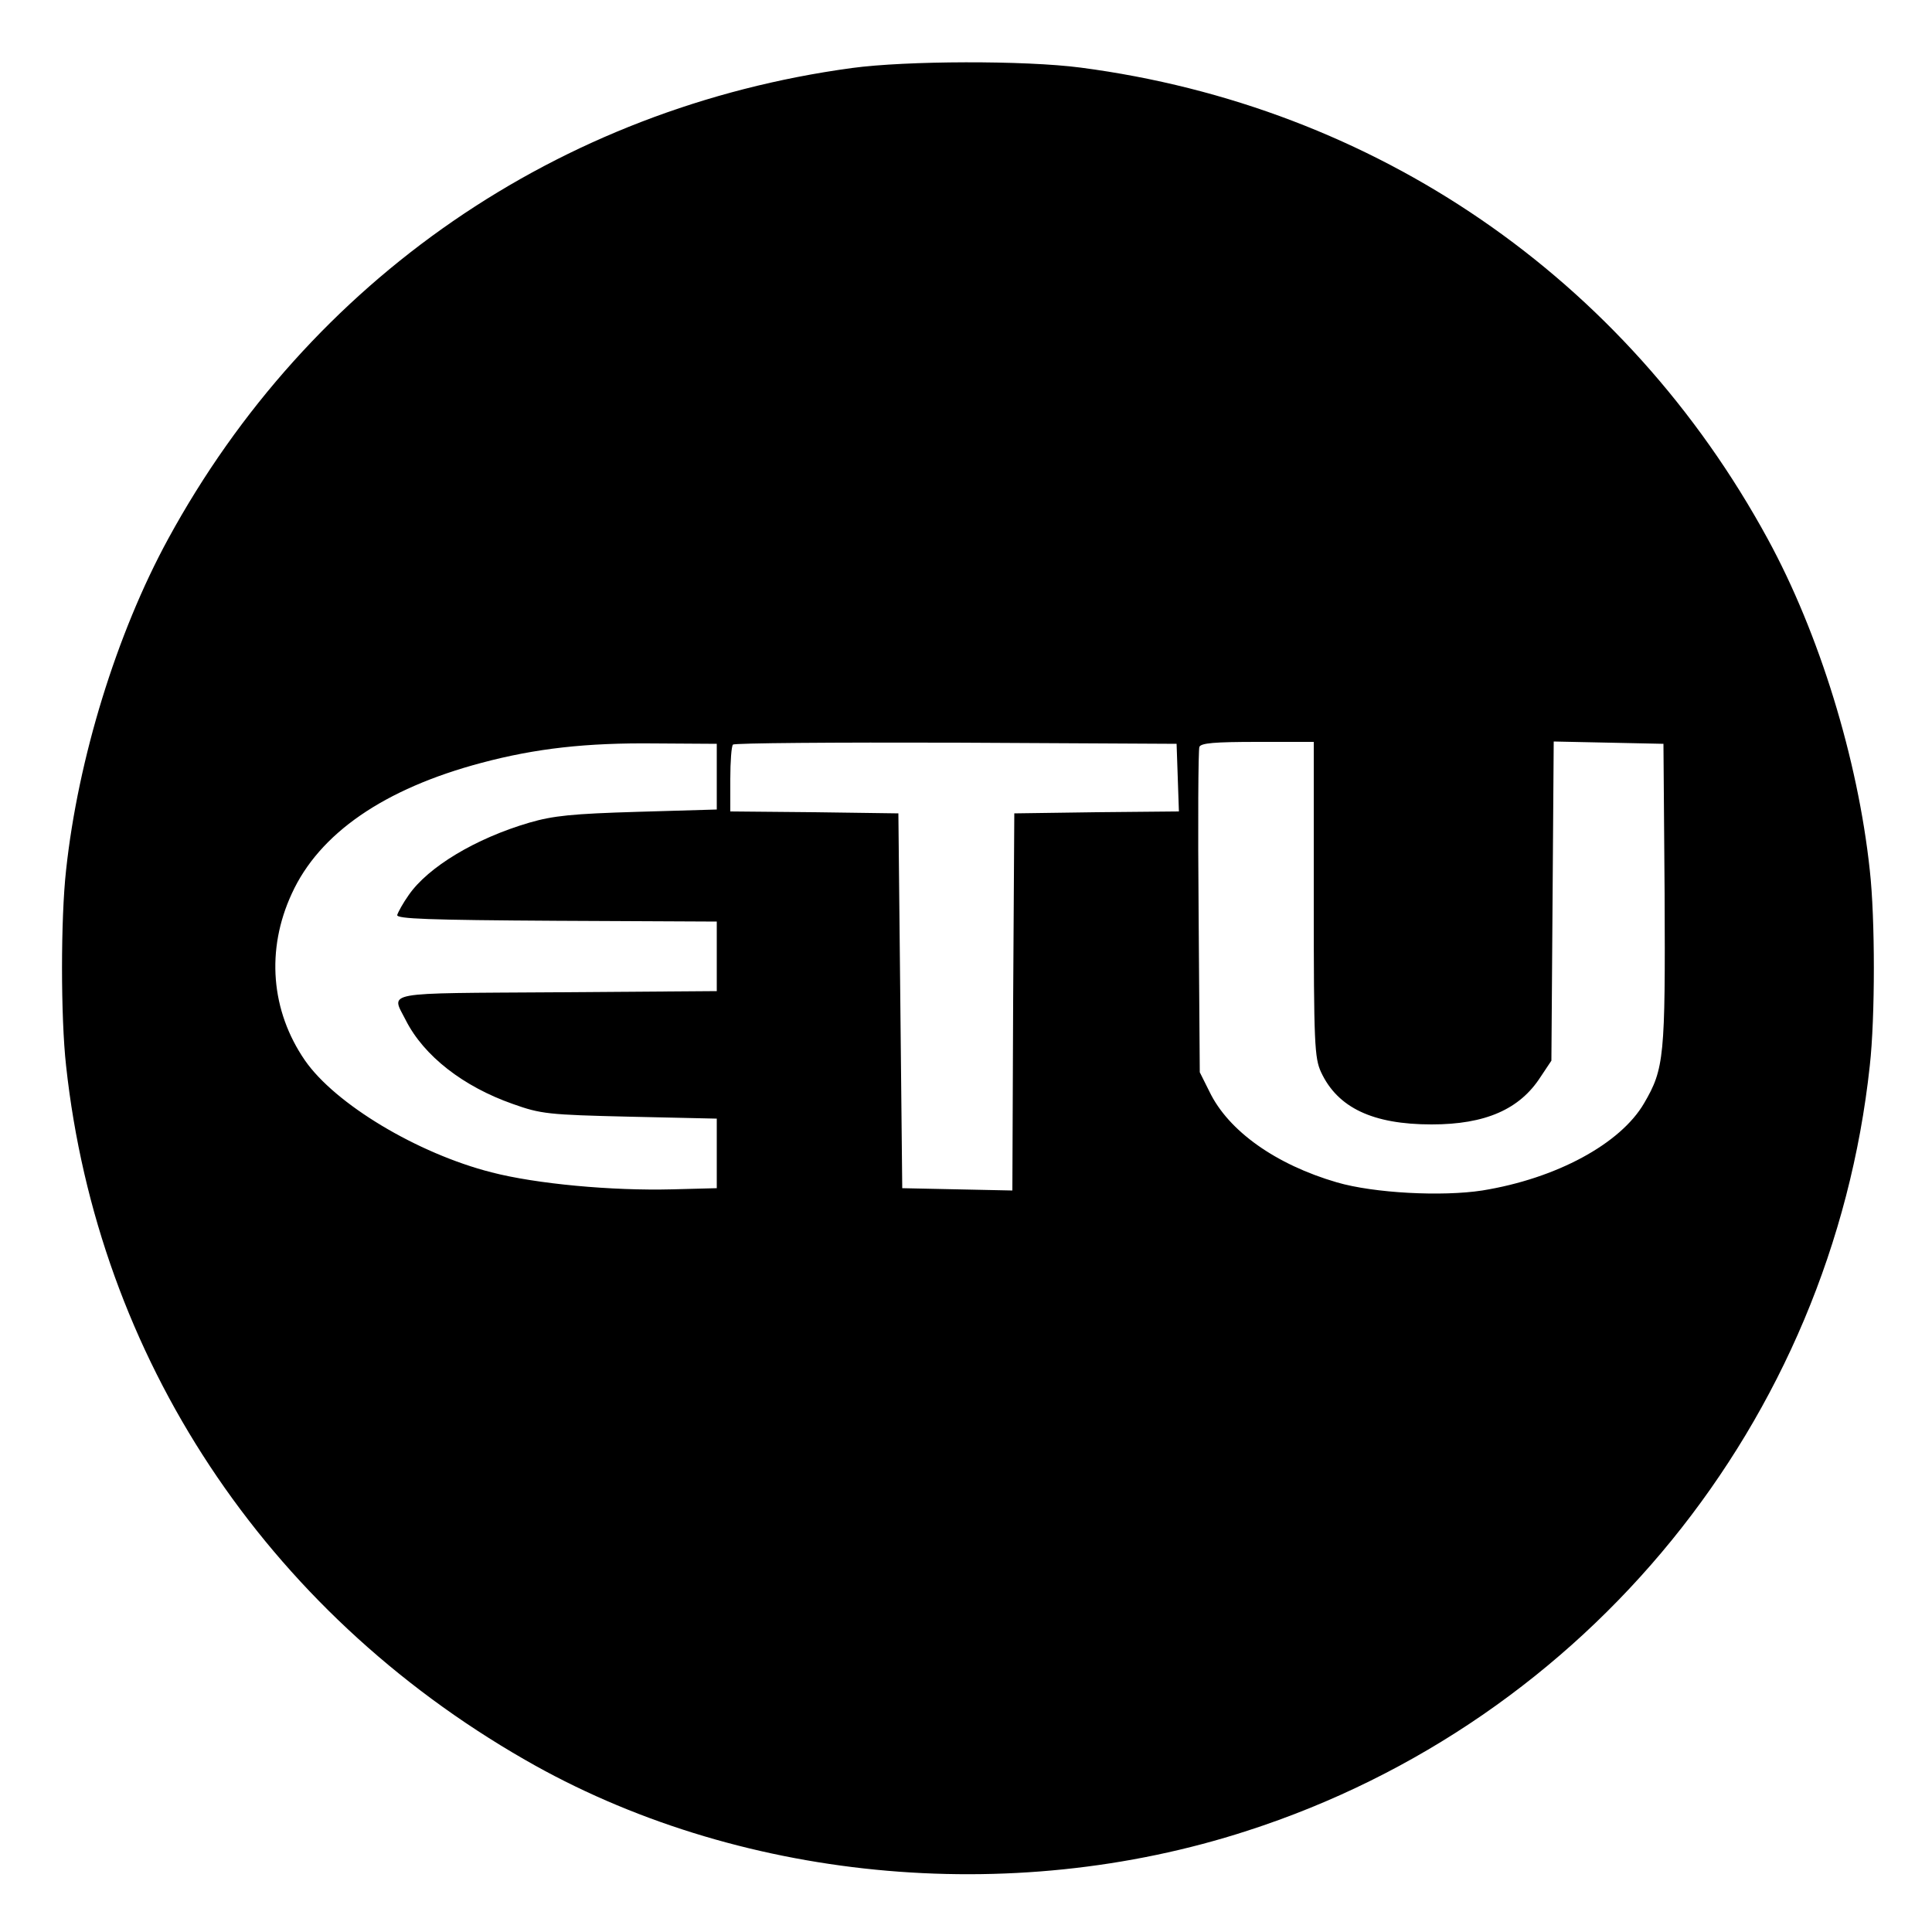
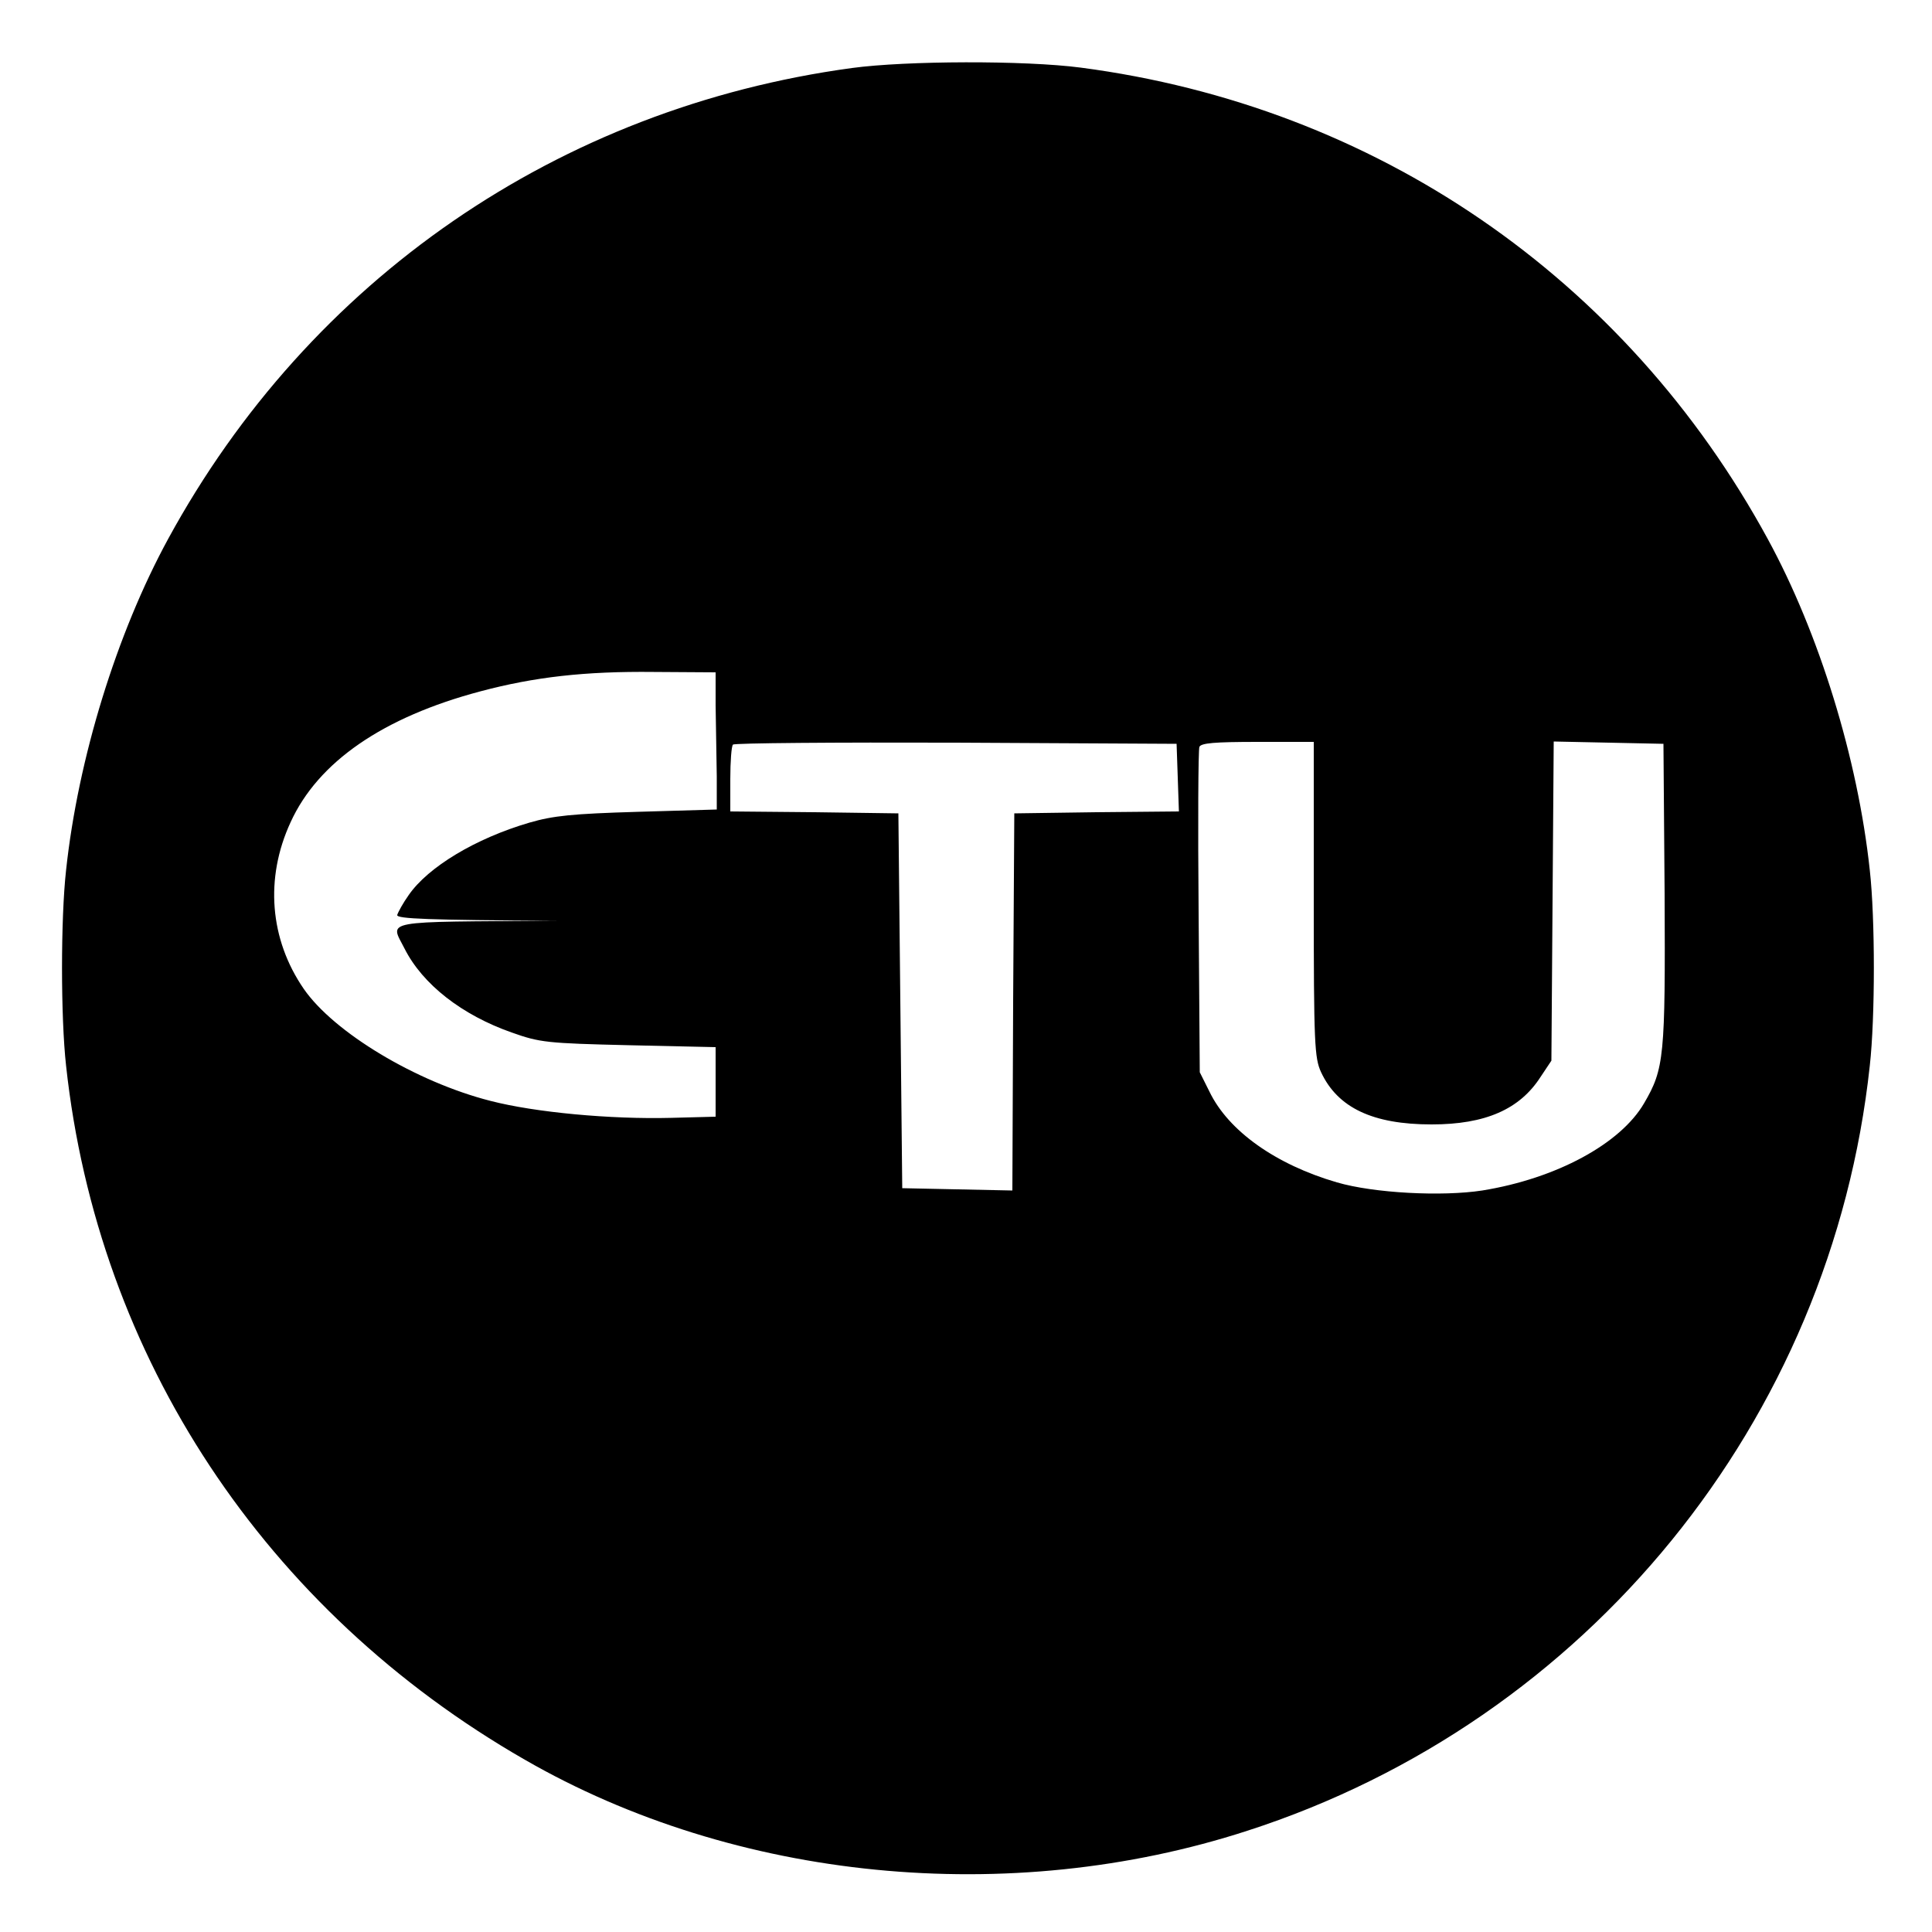
<svg xmlns="http://www.w3.org/2000/svg" version="1.0" width="500pt" height="500pt" viewBox="0 0 500 500" preserveAspectRatio="xMidYMid meet">
  <g transform="translate(0,500) scale(0.1,-0.1)" fill="#000000" stroke="none">
-     <path d="M2205 4824 c-759 -103 -1404 -547 -1770 -1219 -133 -244 -233 -568 -264 -857 -14 -125 -14 -381 0 -506 82 -755 515 -1410 1187 -1796 545 -314 1254 -384 1870 -184 880 284 1512 1061 1611 1980 14 125 14 381 0 506 -31 289 -131 613 -264 857 -368 676 -1015 1120 -1778 1220 -145 19 -452 18 -592 -1z m-350 -1834 l0 -85 -205 -6 c-169 -5 -218 -10 -280 -28 -140 -41 -262 -115 -312 -187 -15 -21 -28 -45 -30 -52 -2 -10 81 -13 412 -15 l415 -2 0 -90 0 -90 -412 -3 c-460 -3 -431 3 -393 -72 47 -93 149 -172 277 -217 73 -26 91 -28 303 -33 l225 -5 0 -90 0 -90 -115 -3 c-157 -4 -352 14 -468 44 -192 49 -405 177 -483 290 -88 128 -101 286 -34 431 71 156 239 272 492 339 139 37 270 52 448 50 l160 -1 0 -85z m1193 -2 l3 -88 -213 -2 -213 -3 -3 -488 -2 -488 -143 3 -142 3 -5 485 -5 485 -217 3 -218 2 0 84 c0 45 3 86 7 89 3 4 263 6 577 5 l571 -3 3 -87z m352 -315 c0 -376 2 -411 19 -448 43 -92 134 -135 286 -135 139 0 228 39 282 123 l28 42 3 413 3 413 142 -3 142 -3 3 -388 c2 -422 -1 -453 -53 -542 -61 -105 -227 -195 -419 -226 -104 -16 -280 -7 -376 21 -158 46 -281 133 -330 235 l-25 50 -3 414 c-2 228 -1 420 2 428 4 10 39 13 151 13 l145 0 0 -407z" />
+     <path d="M2205 4824 c-759 -103 -1404 -547 -1770 -1219 -133 -244 -233 -568 -264 -857 -14 -125 -14 -381 0 -506 82 -755 515 -1410 1187 -1796 545 -314 1254 -384 1870 -184 880 284 1512 1061 1611 1980 14 125 14 381 0 506 -31 289 -131 613 -264 857 -368 676 -1015 1120 -1778 1220 -145 19 -452 18 -592 -1z m-350 -1834 l0 -85 -205 -6 c-169 -5 -218 -10 -280 -28 -140 -41 -262 -115 -312 -187 -15 -21 -28 -45 -30 -52 -2 -10 81 -13 412 -15 c-460 -3 -431 3 -393 -72 47 -93 149 -172 277 -217 73 -26 91 -28 303 -33 l225 -5 0 -90 0 -90 -115 -3 c-157 -4 -352 14 -468 44 -192 49 -405 177 -483 290 -88 128 -101 286 -34 431 71 156 239 272 492 339 139 37 270 52 448 50 l160 -1 0 -85z m1193 -2 l3 -88 -213 -2 -213 -3 -3 -488 -2 -488 -143 3 -142 3 -5 485 -5 485 -217 3 -218 2 0 84 c0 45 3 86 7 89 3 4 263 6 577 5 l571 -3 3 -87z m352 -315 c0 -376 2 -411 19 -448 43 -92 134 -135 286 -135 139 0 228 39 282 123 l28 42 3 413 3 413 142 -3 142 -3 3 -388 c2 -422 -1 -453 -53 -542 -61 -105 -227 -195 -419 -226 -104 -16 -280 -7 -376 21 -158 46 -281 133 -330 235 l-25 50 -3 414 c-2 228 -1 420 2 428 4 10 39 13 151 13 l145 0 0 -407z" />
  </g>
</svg>